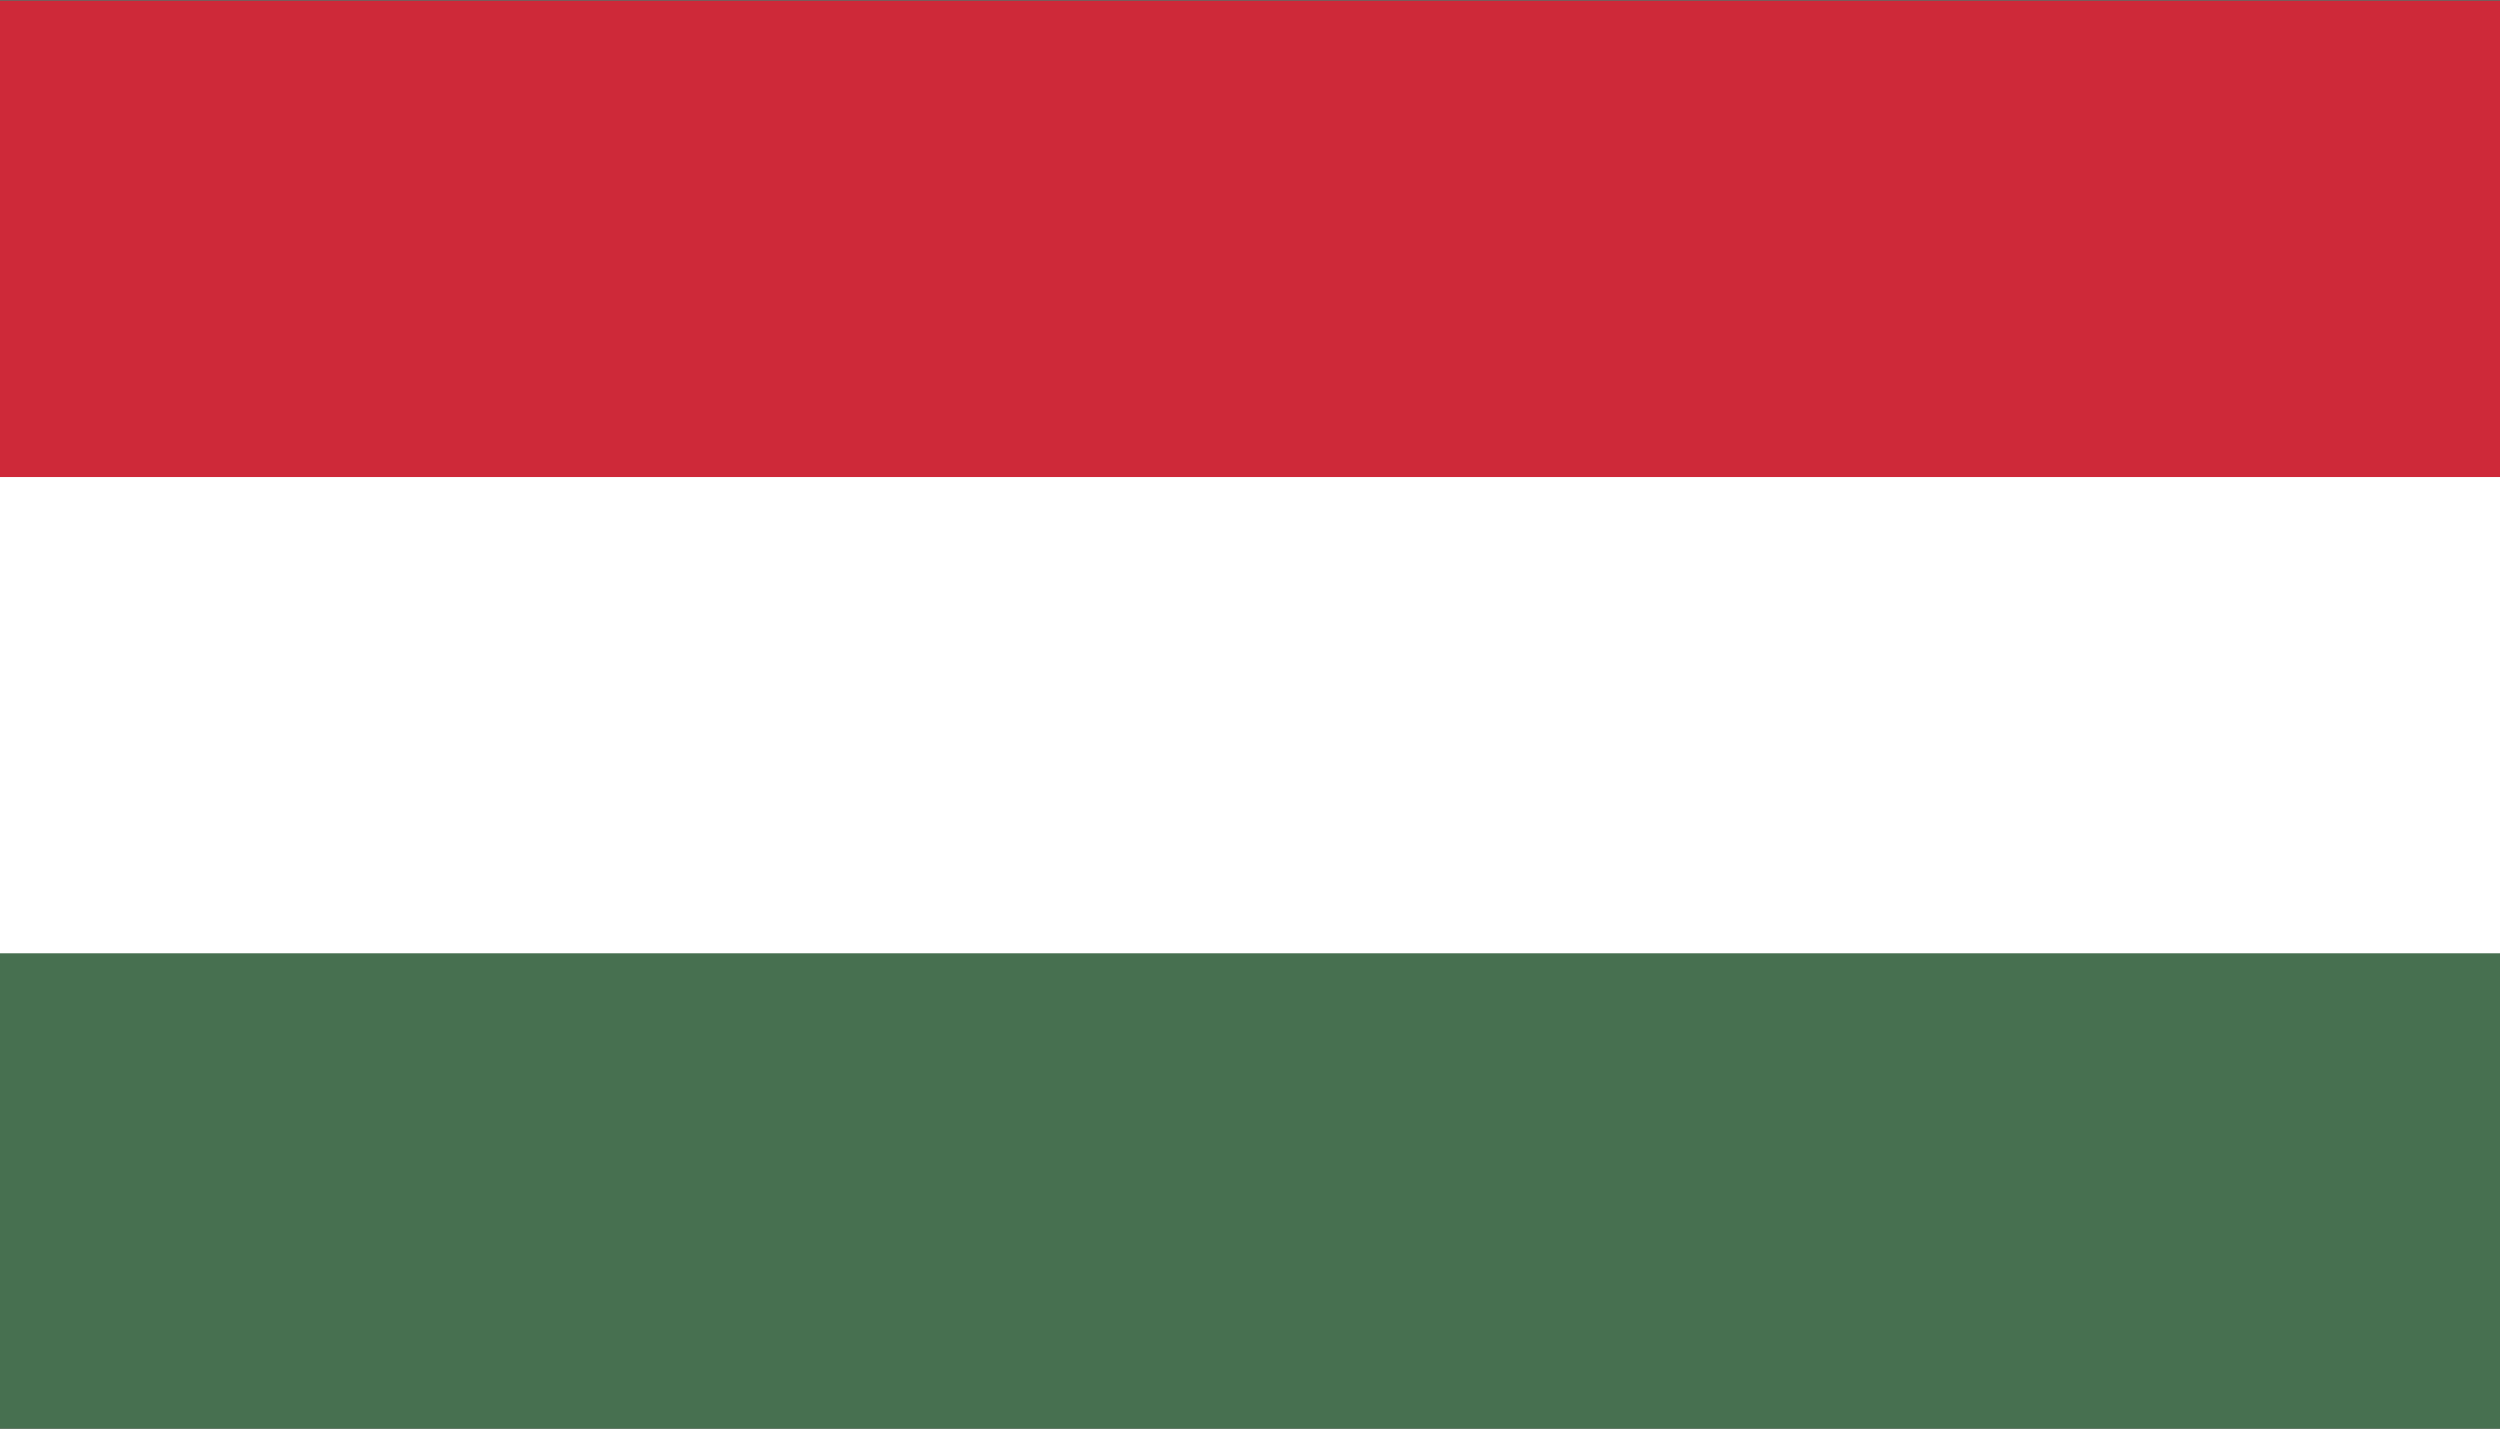
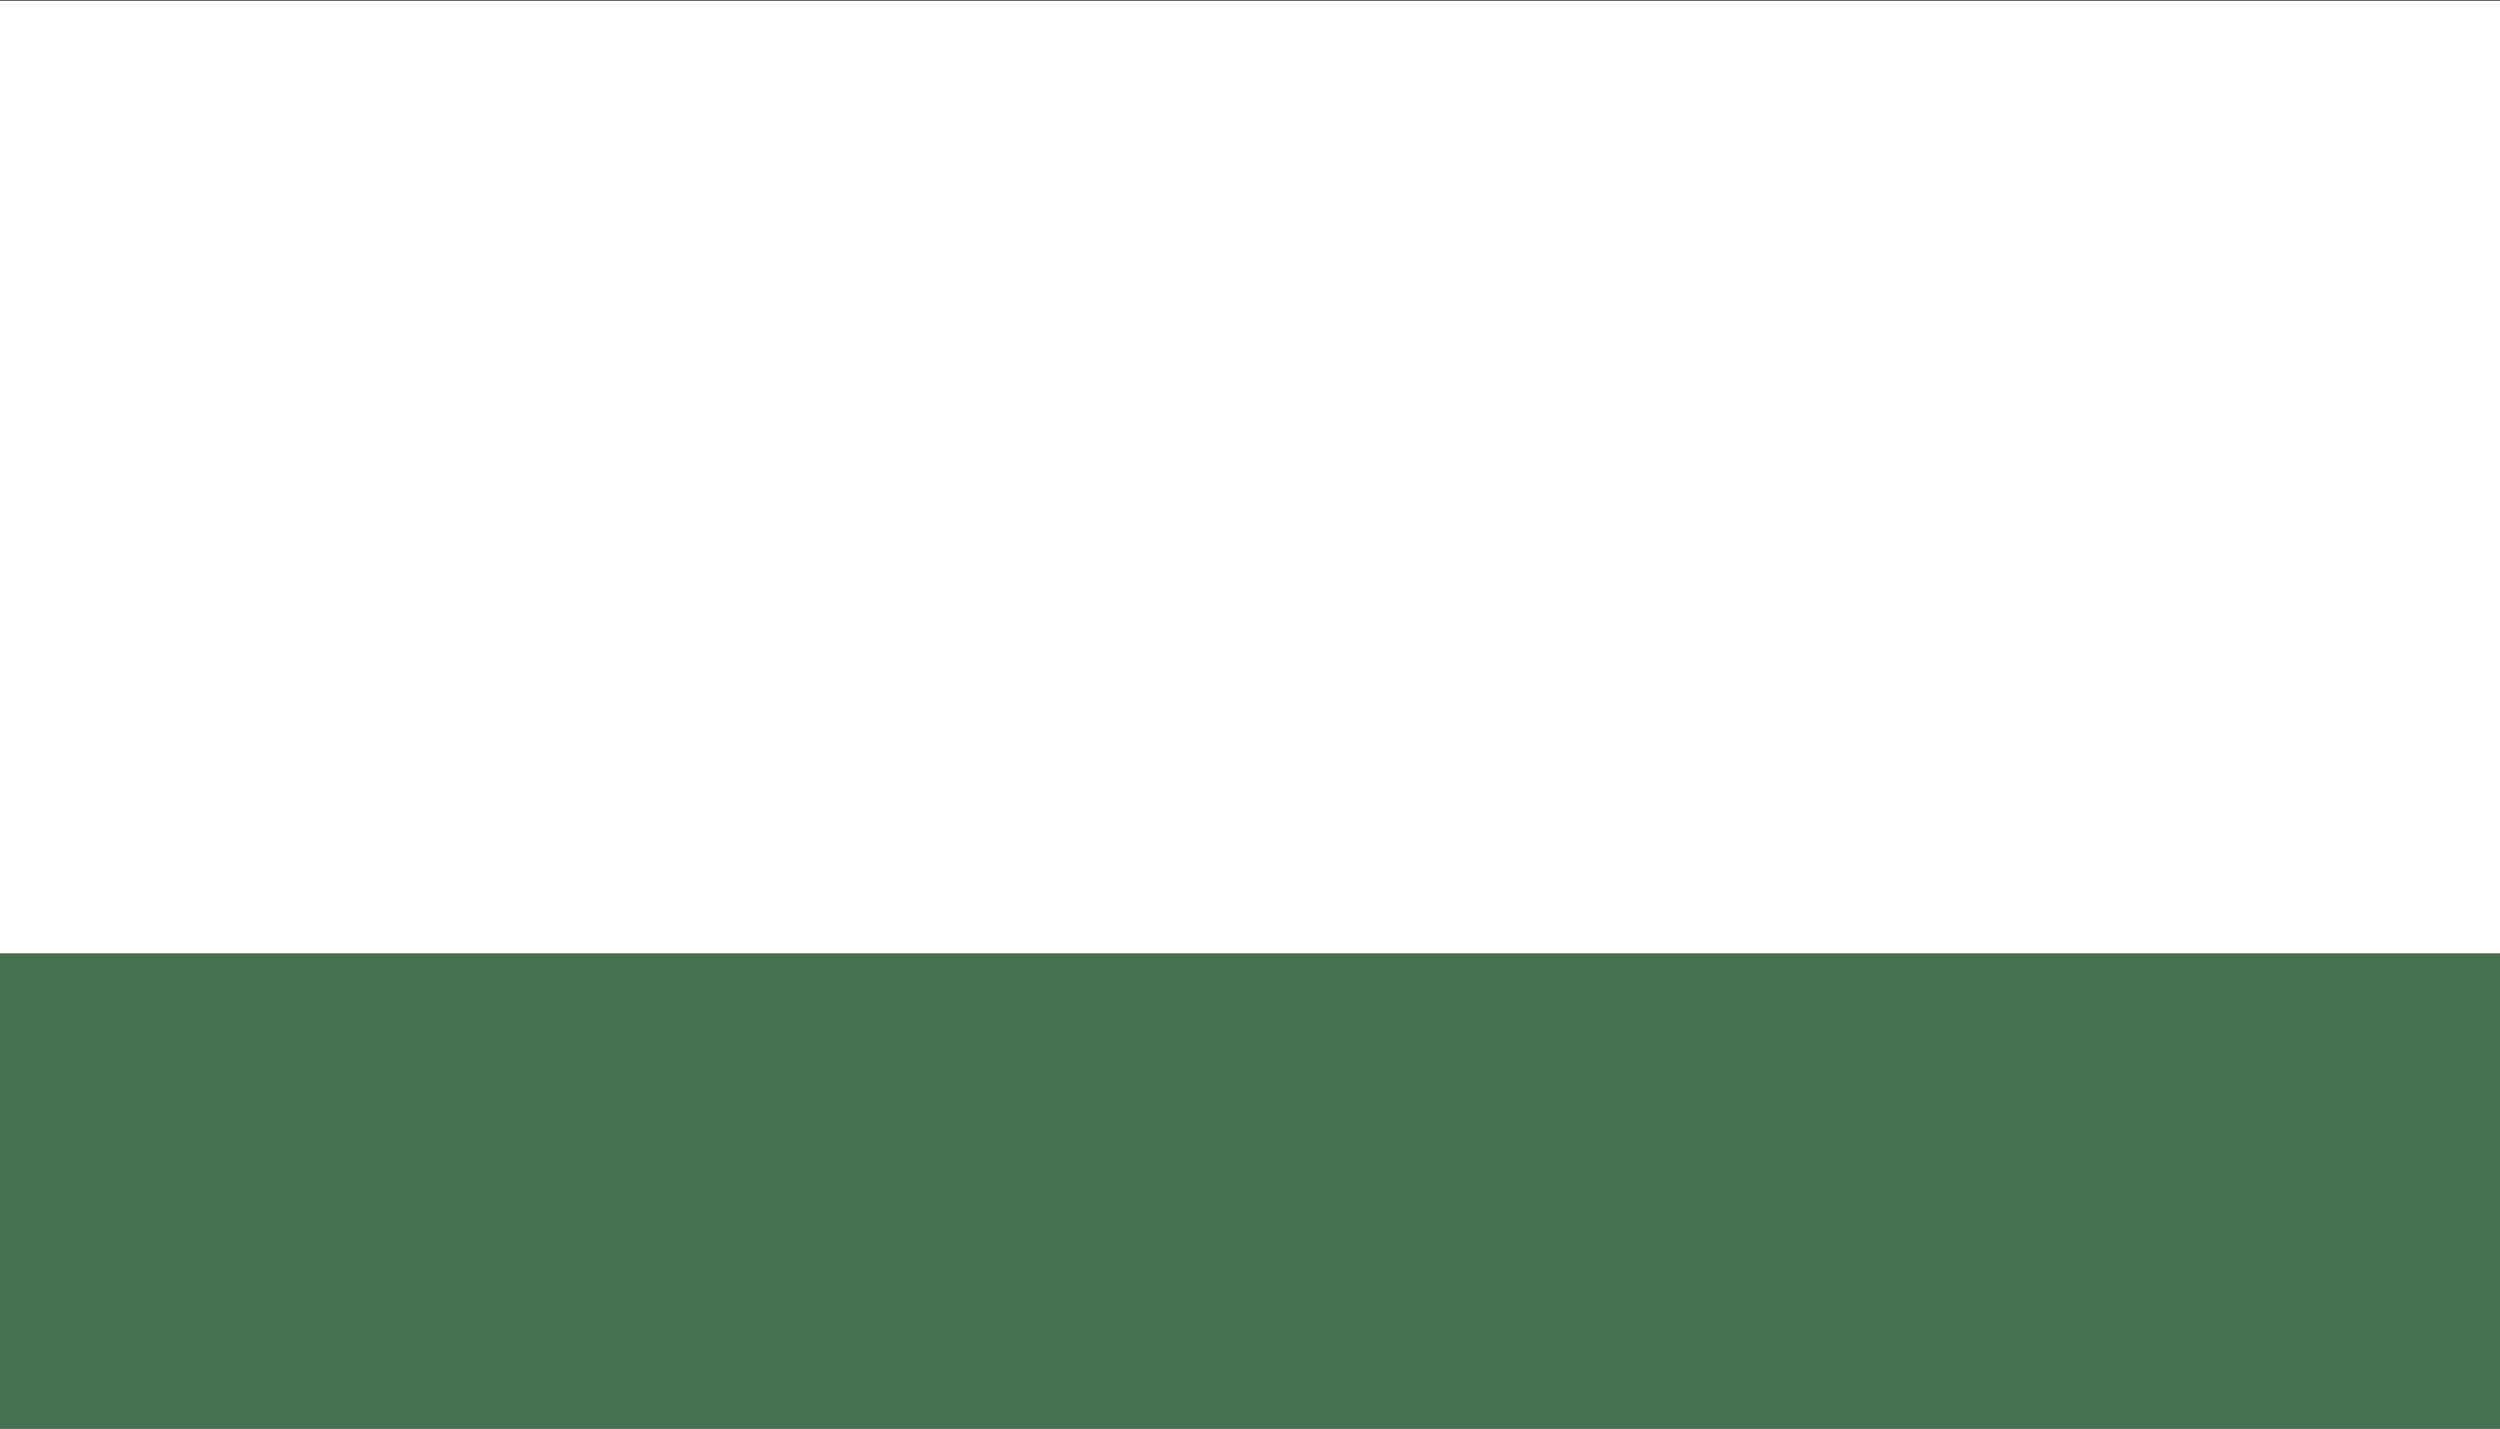
<svg xmlns="http://www.w3.org/2000/svg" viewBox="0 0 1200 685.714">
  <rect x="0" y="0" width="1200" height="685.714" fill="#333333" stroke="none" />
  <defs>
    <clipPath id="clippath">
-       <circle cx="1807.751" cy="343.195" r="309.652" fill="none" />
-     </clipPath>
+       </clipPath>
  </defs>
  <g id="_Круг">
    <g clip-path="url(#clippath)">
-       <path d="M1190.111,27.5h1250.695v625.347h-1250.695" fill="#477050" />
-       <path d="M1190.111,27.5h1250.695v208.449h-1250.695" fill="#ce2939" />
-     </g>
+       </g>
  </g>
  <g id="_Прямоугольный">
    <path d="M0,.375h1200v685.802H0" fill="#477050" />
    <path d="M0,.375h1200v457.202H0" fill="#fff" />
-     <path d="M0,.375h1200v228.601H0" fill="#ce2939" />
  </g>
</svg>